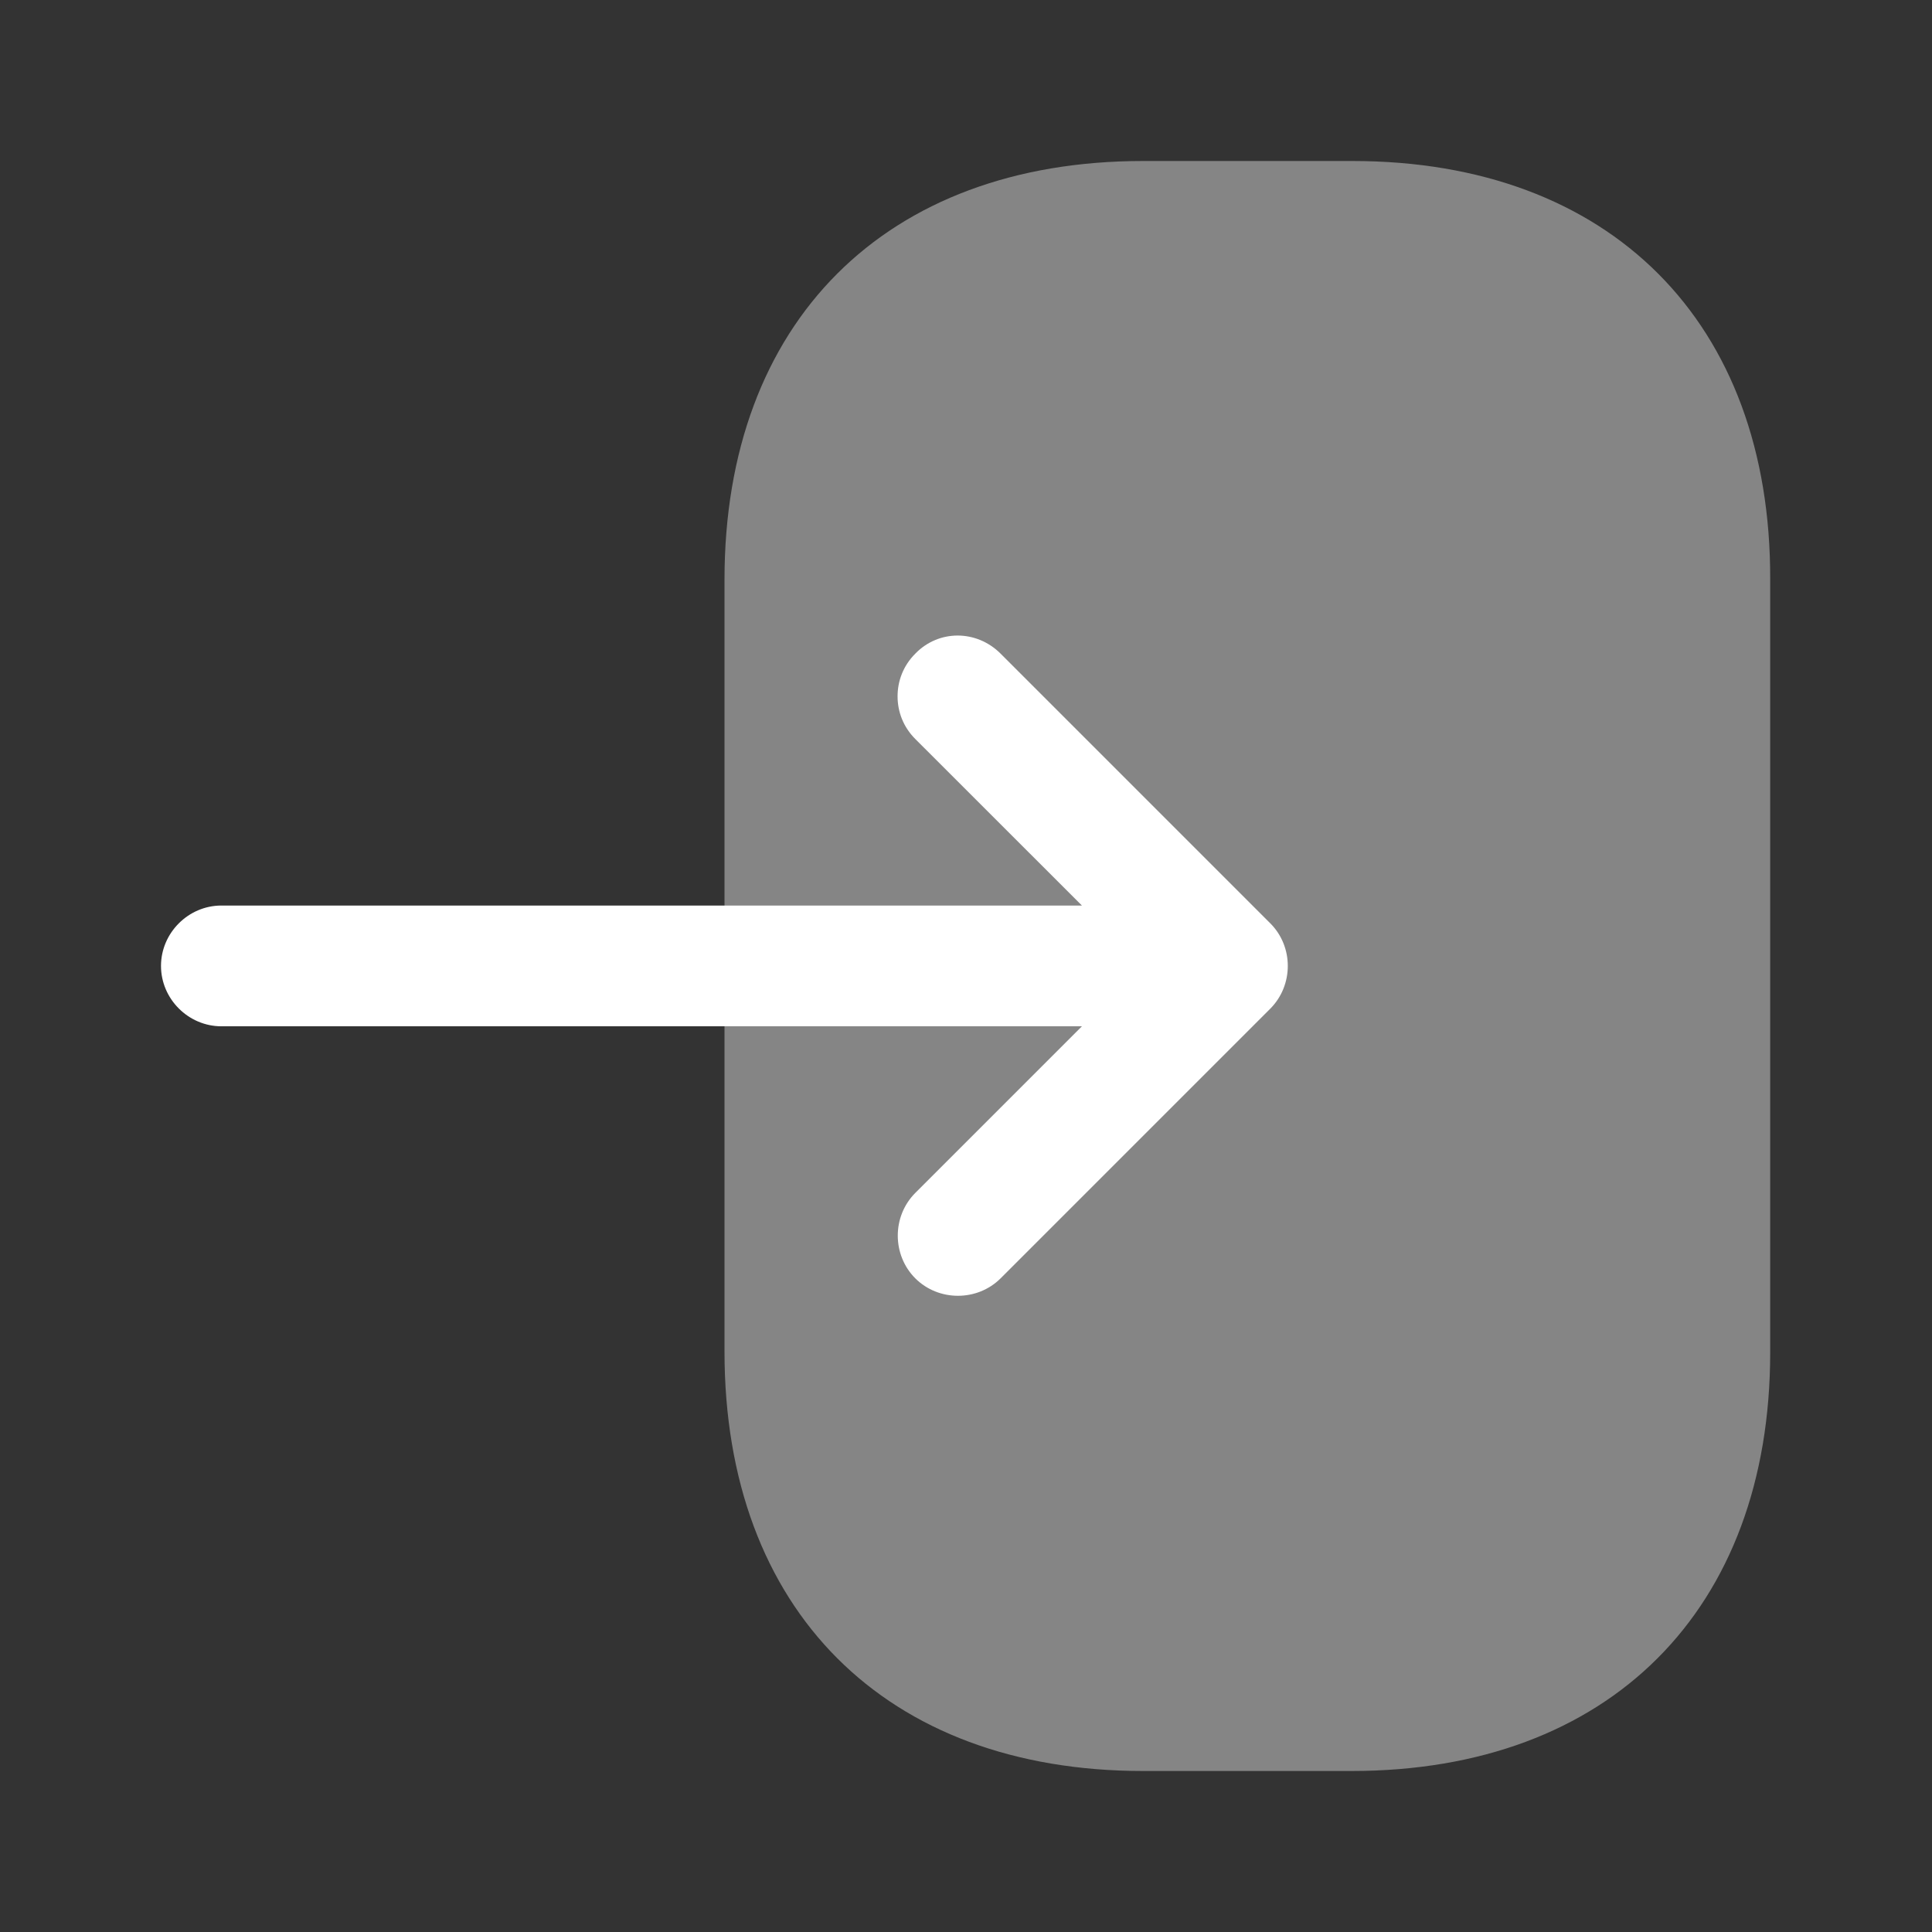
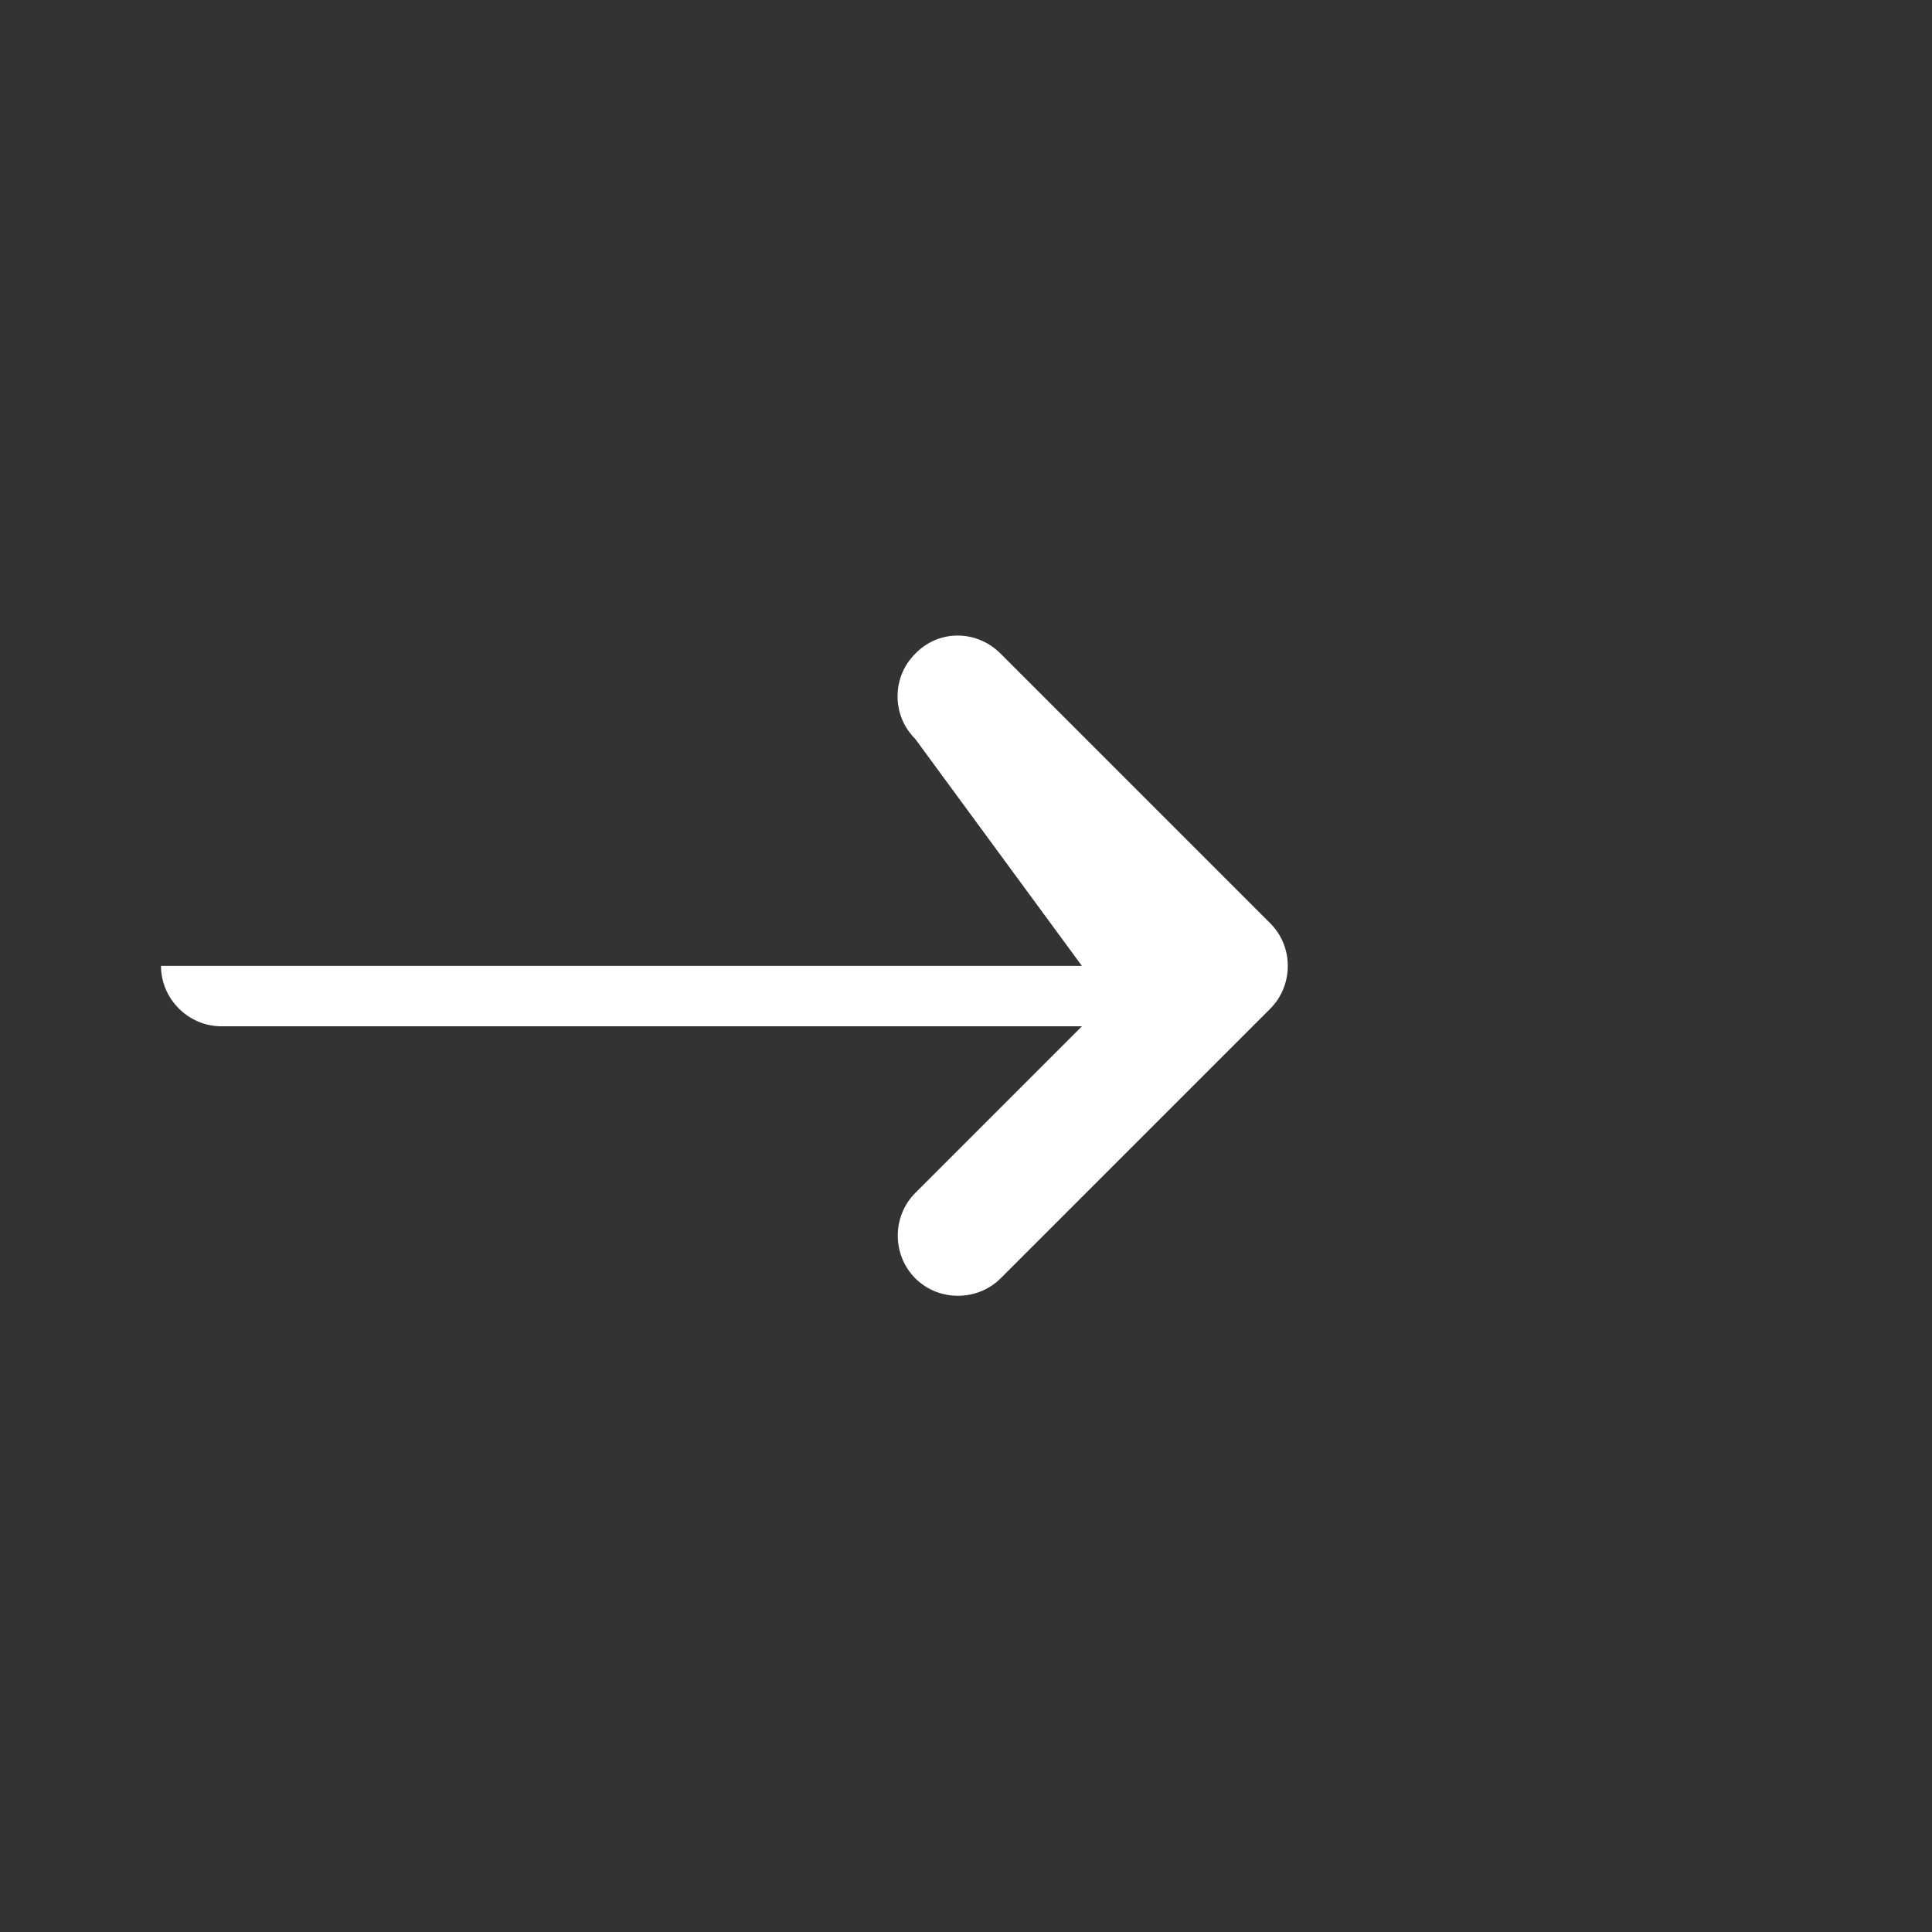
<svg xmlns="http://www.w3.org/2000/svg" width="24" height="24" viewBox="0 0 24 24" fill="none">
  <rect x="0" y="0" width="24" height="24" fill="#333333" stroke="none" />
-   <path opacity="0.4" d="M9 7.2V16.79C9 20 11 22 14.2 22H16.79C19.99 22 21.99 20 21.99 16.8V7.2C22 4 20 2 16.8 2H14.2C11 2 9 4 9 7.2Z" fill="white" />
-   <path d="M12.43 8.12L15.78 11.47C16.07 11.759 16.07 12.239 15.78 12.53L12.43 15.88C12.14 16.169 11.66 16.169 11.37 15.88C11.08 15.589 11.08 15.11 11.37 14.819L13.44 12.749H2.75C2.34 12.749 2 12.409 2 11.999C2 11.589 2.34 11.249 2.75 11.249H13.44L11.37 9.18C11.22 9.03 11.15 8.84 11.15 8.65C11.15 8.46 11.22 8.27 11.37 8.12C11.66 7.82 12.13 7.82 12.43 8.12Z" fill="white" />
+   <path d="M12.43 8.12L15.78 11.47C16.07 11.759 16.07 12.239 15.78 12.53L12.43 15.88C12.14 16.169 11.66 16.169 11.37 15.88C11.08 15.589 11.08 15.11 11.37 14.819L13.44 12.749H2.75C2.34 12.749 2 12.409 2 11.999H13.44L11.37 9.18C11.22 9.03 11.15 8.84 11.15 8.65C11.15 8.46 11.22 8.27 11.37 8.12C11.66 7.82 12.13 7.82 12.43 8.12Z" fill="white" />
</svg>